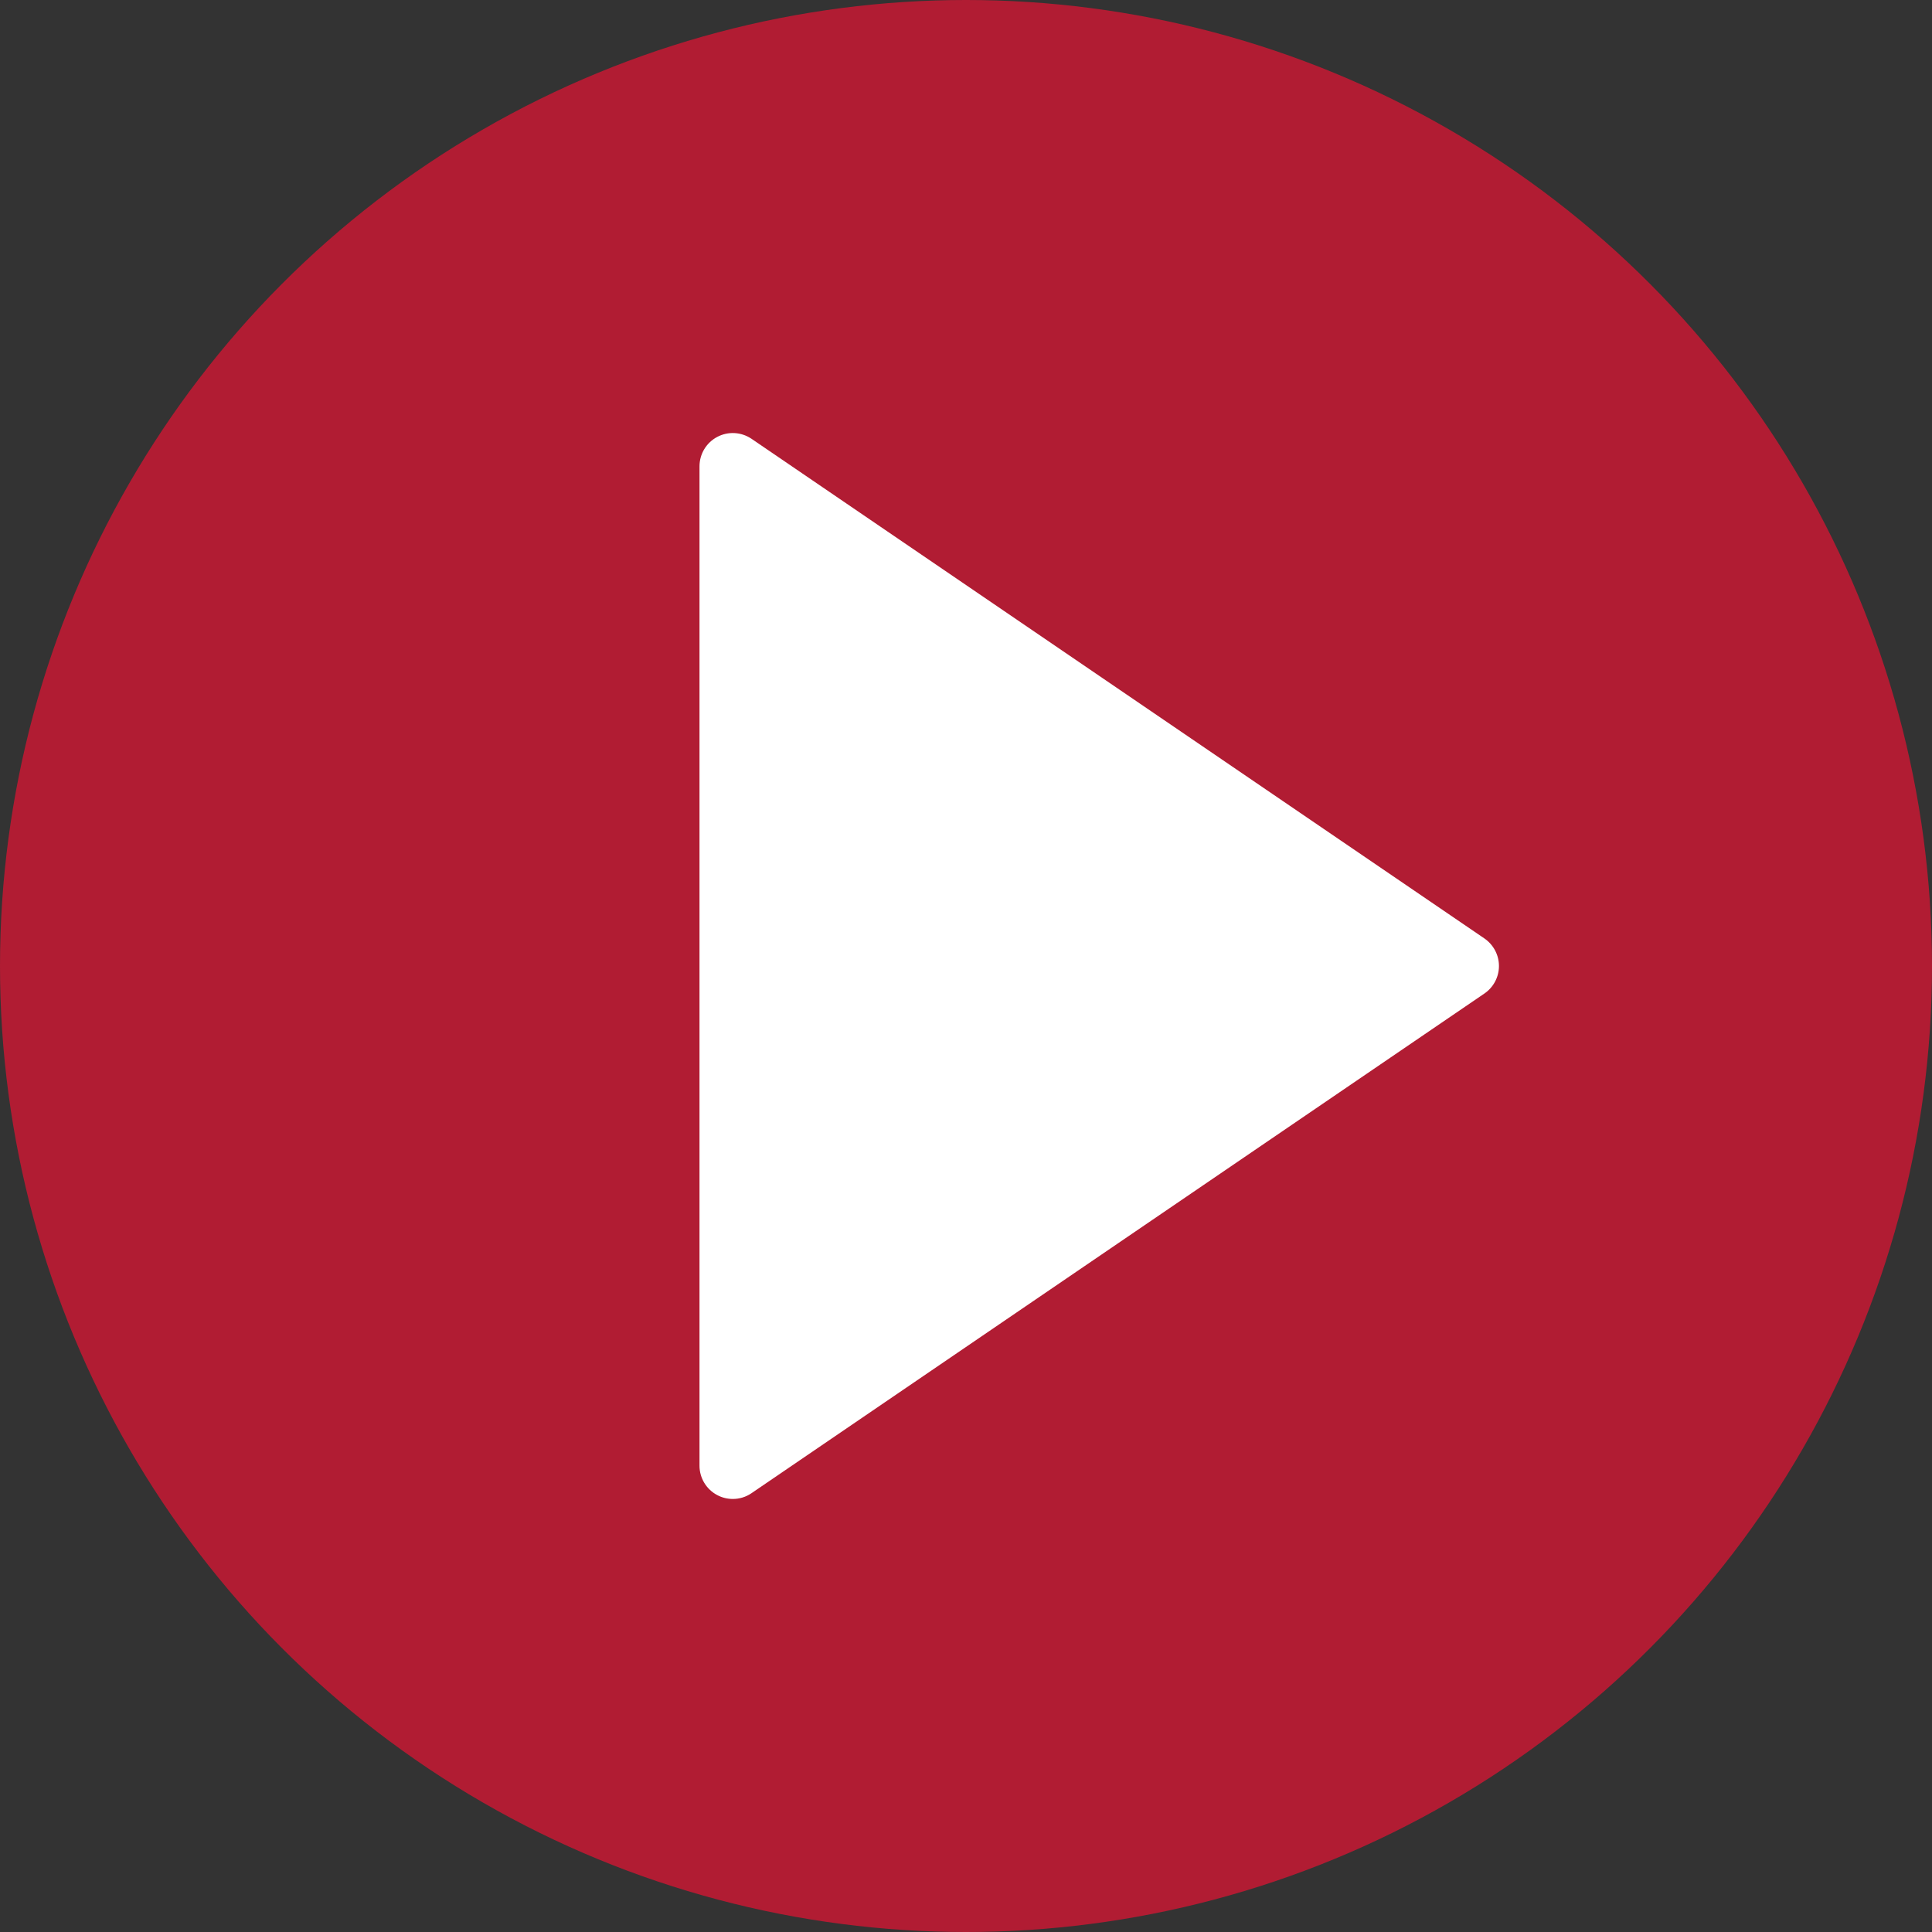
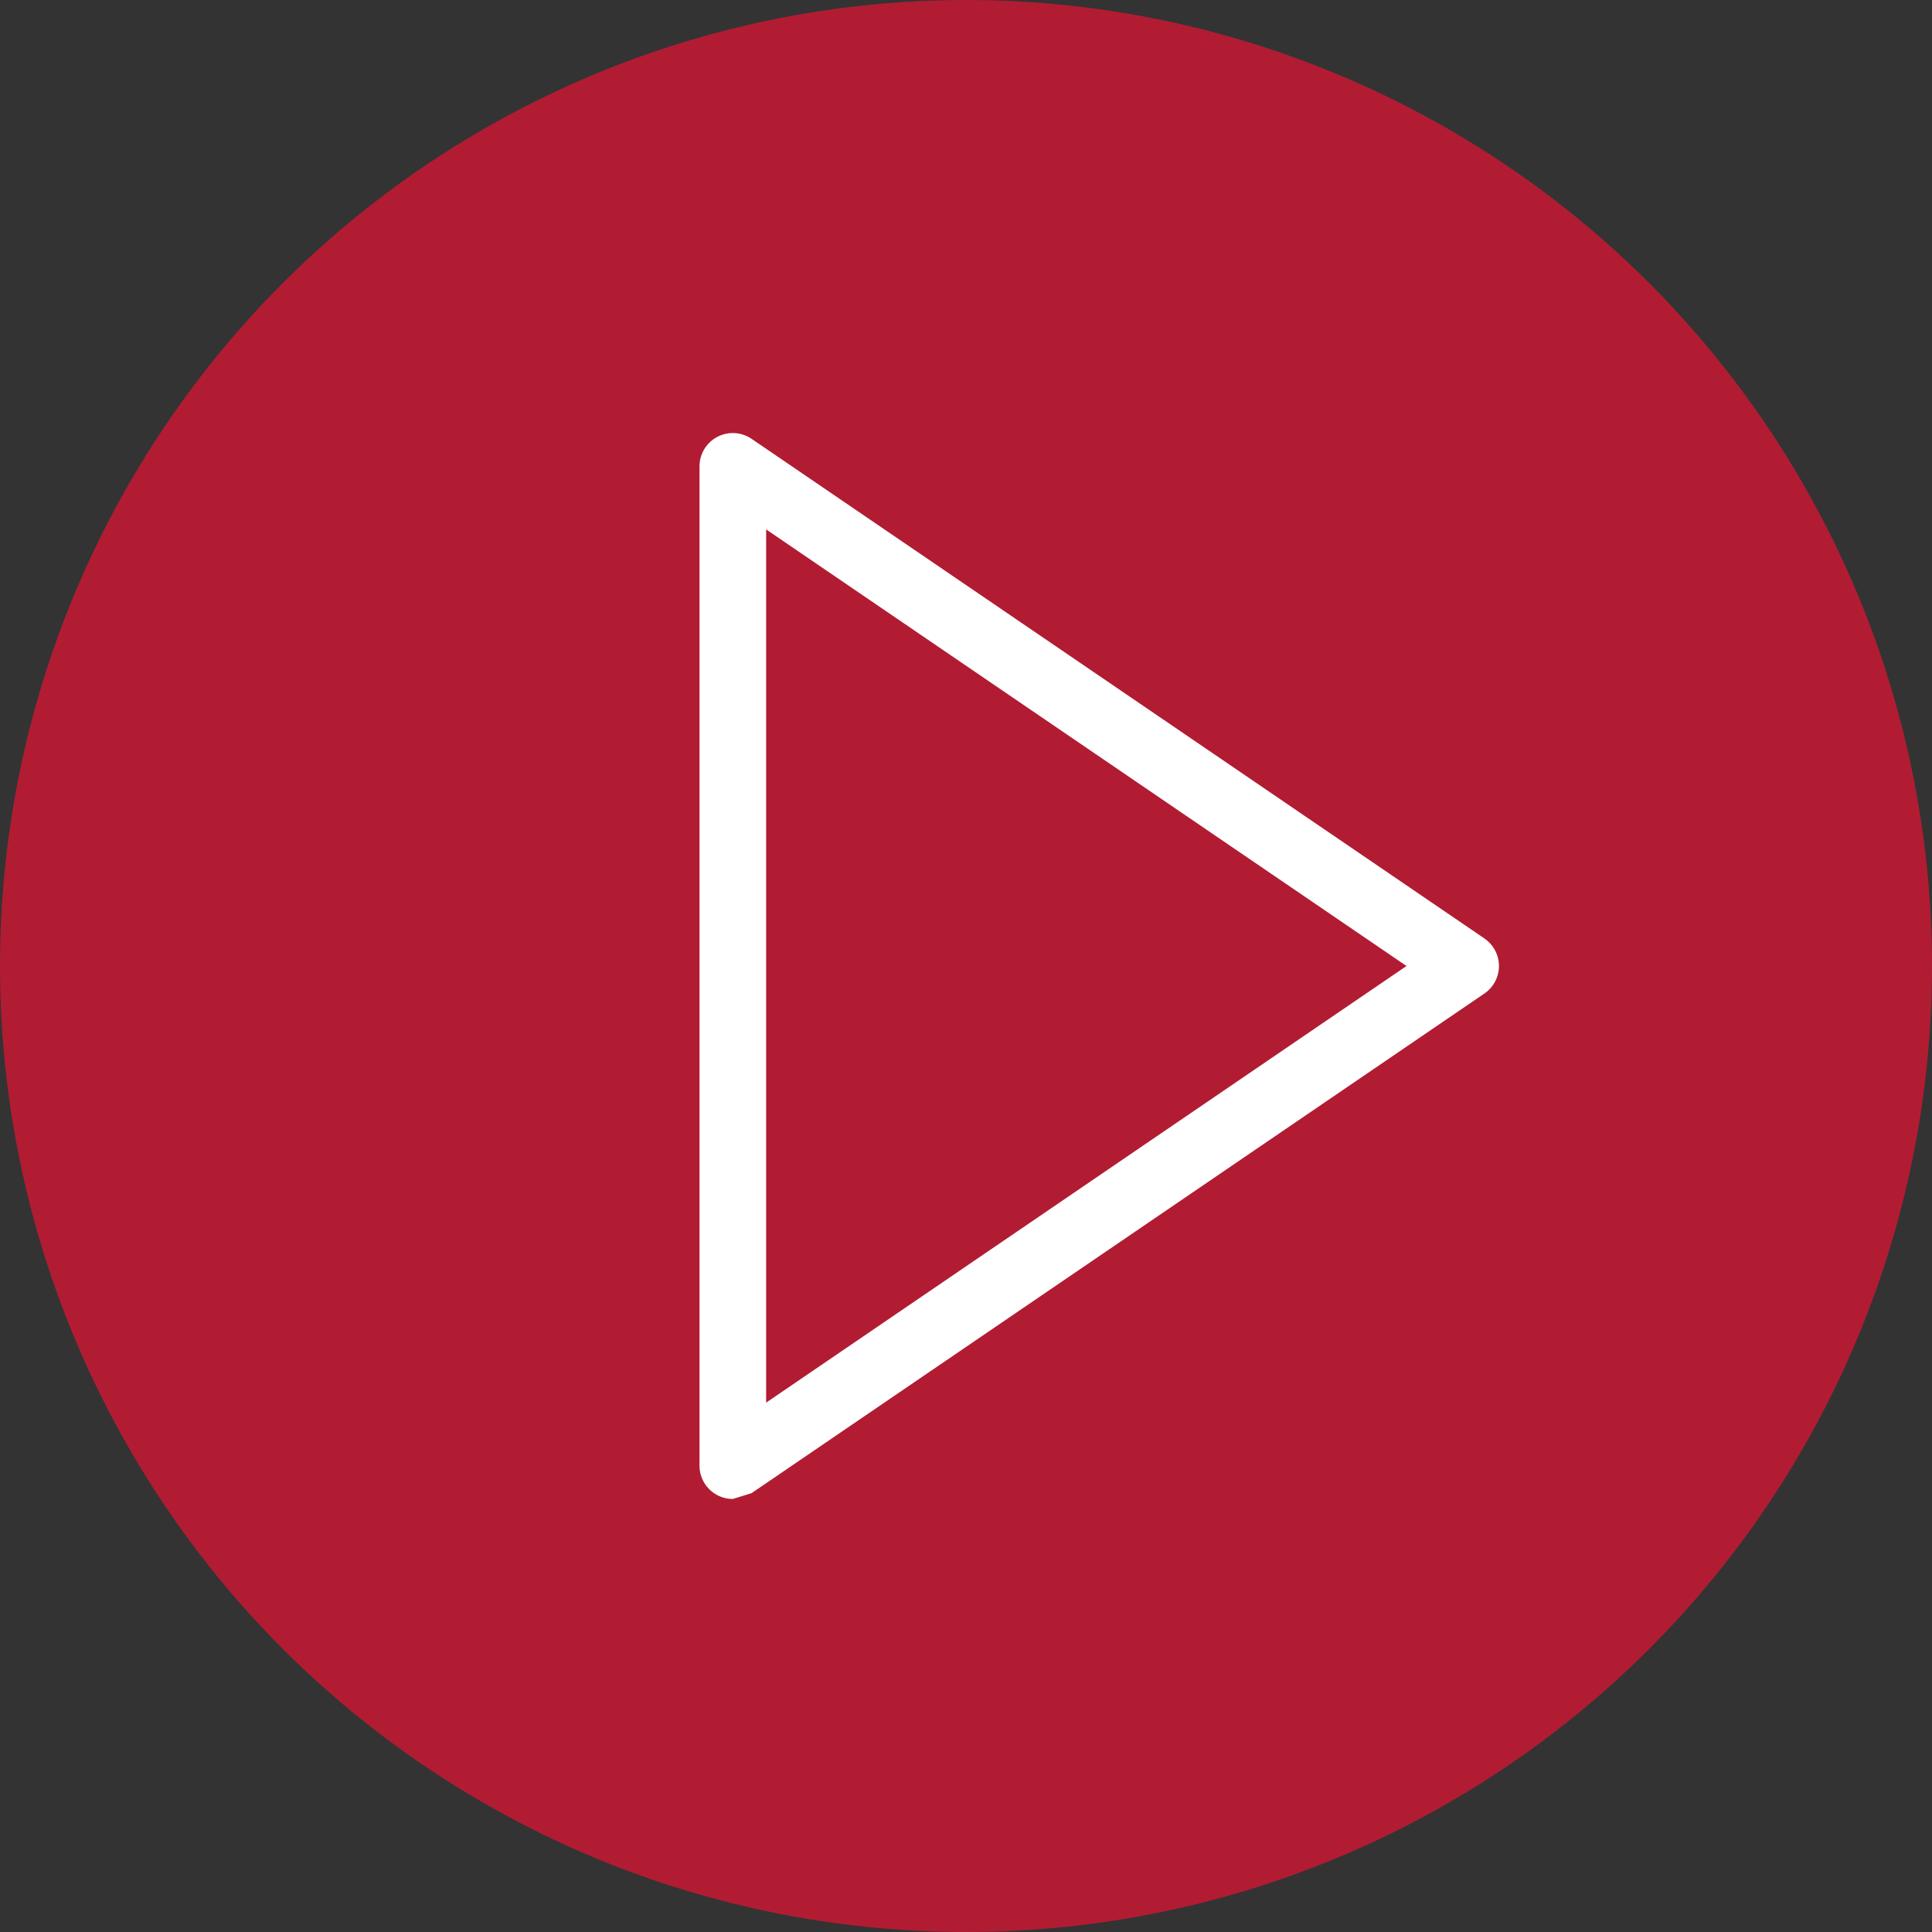
<svg xmlns="http://www.w3.org/2000/svg" width="49px" height="49px" viewBox="0 0 49 49" version="1.1">
  <rect x="0" y="0" width="49" height="49" fill="#333333" stroke="none" />
  <title>play-button</title>
  <desc>Created with Sketch.</desc>
  <defs />
  <g id="Page-1" stroke="none" stroke-width="1" fill="none" fill-rule="evenodd">
    <g id="play-button" fill-rule="nonzero">
      <circle id="Oval" fill="#B11C33" cx="24.5" cy="24.5" r="24.5" />
      <g id="Group" transform="translate(17.741, 10.983)" fill="#FFFFFF">
-         <polygon id="Shape" points="19.431 13.517 0.845 26.19 0.845 13.748 0.845 0.845" />
-         <path d="M0.845,27.034 C0.71,27.034 0.574,27.002 0.45,26.936 C0.173,26.79 0,26.503 0,26.19 L0,0.845 C0,0.531 0.173,0.244 0.45,0.098 C0.727,-0.049 1.062,-0.029 1.321,0.147 L19.908,12.819 C20.137,12.977 20.276,13.238 20.276,13.517 C20.276,13.797 20.137,14.058 19.907,14.215 L1.32,26.887 C1.178,26.985 1.011,27.034 0.845,27.034 Z M1.69,2.444 L1.69,24.591 L17.931,13.517 L1.69,2.444 Z" id="Shape" />
+         <path d="M0.845,27.034 C0.71,27.034 0.574,27.002 0.45,26.936 C0.173,26.79 0,26.503 0,26.19 L0,0.845 C0,0.531 0.173,0.244 0.45,0.098 C0.727,-0.049 1.062,-0.029 1.321,0.147 L19.908,12.819 C20.137,12.977 20.276,13.238 20.276,13.517 C20.276,13.797 20.137,14.058 19.907,14.215 L1.32,26.887 Z M1.69,2.444 L1.69,24.591 L17.931,13.517 L1.69,2.444 Z" id="Shape" />
      </g>
    </g>
  </g>
</svg>